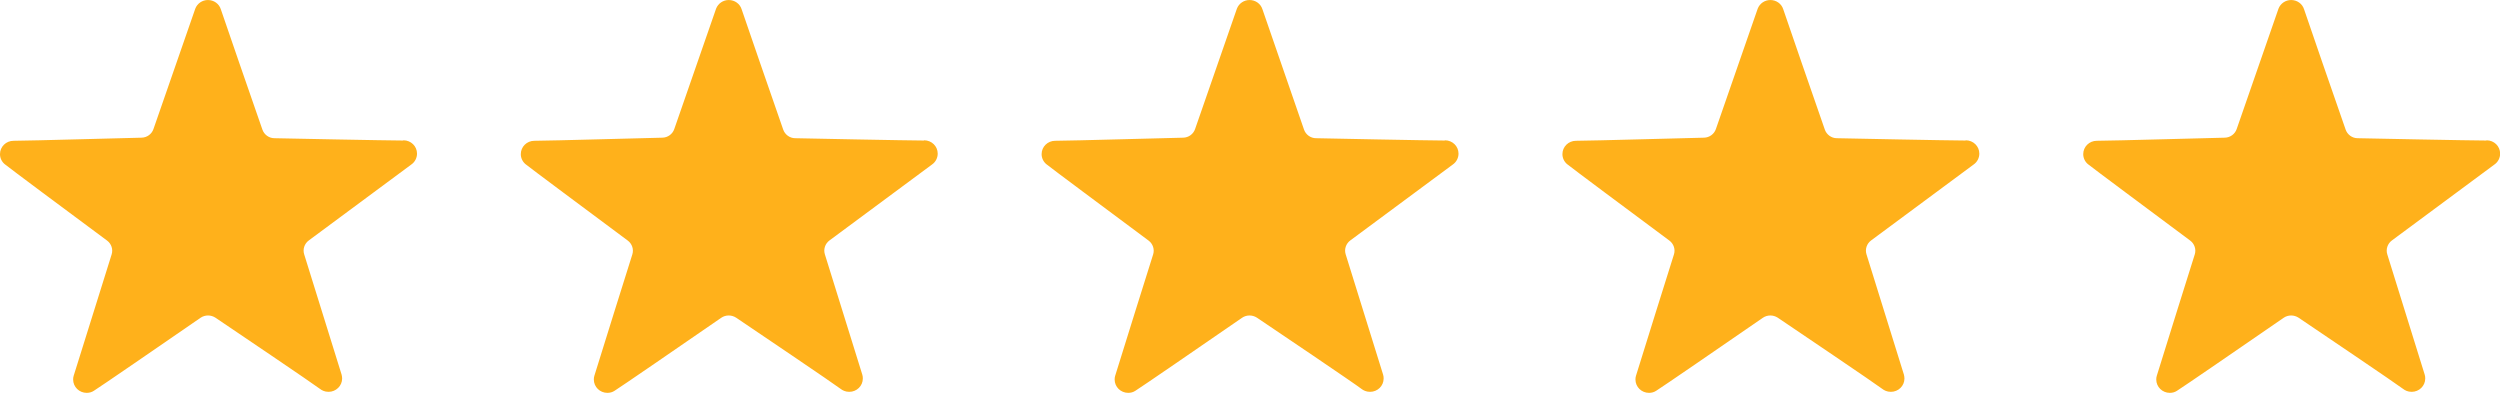
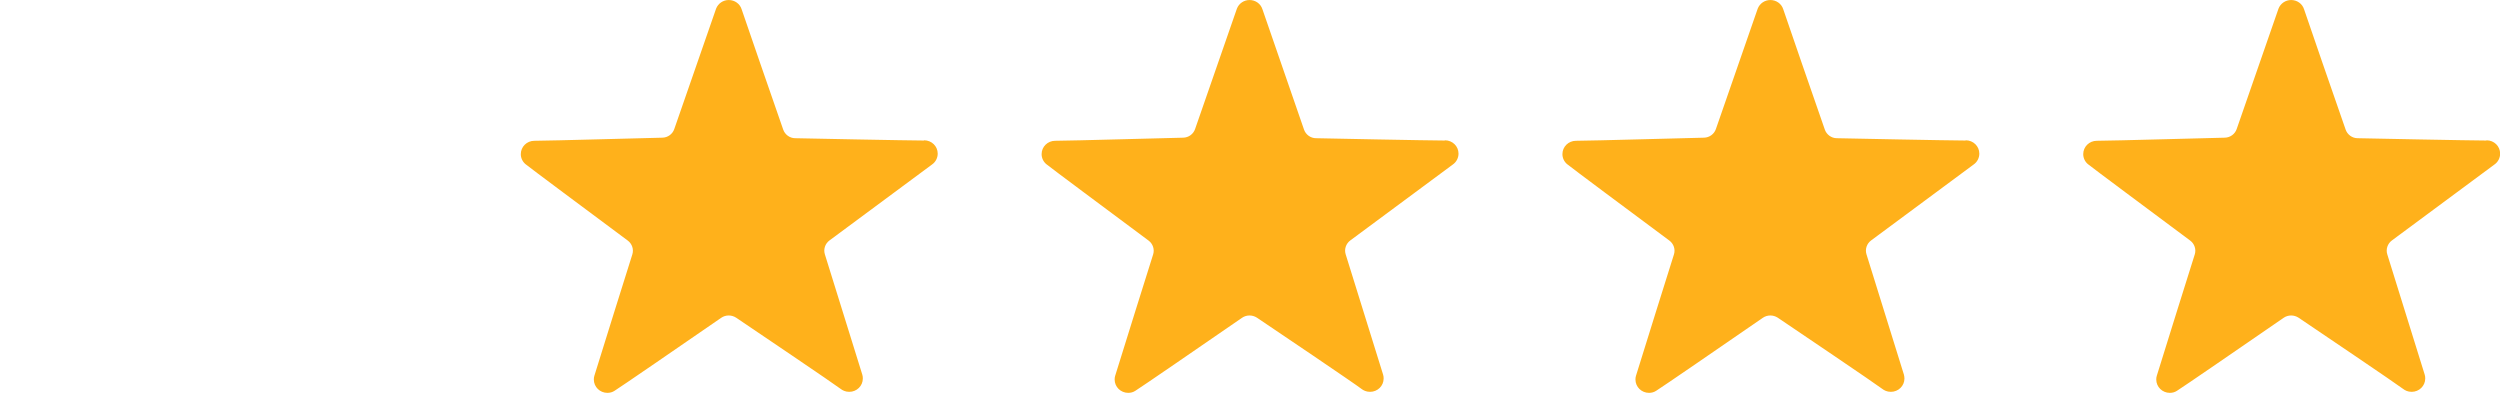
<svg xmlns="http://www.w3.org/2000/svg" fill="none" height="20" viewBox="0 0 127 20" width="127">
-   <path clip-rule="evenodd" d="m126.303 7.139c-.743 0-6.302-.112-6.537-.118-.274 0-.522-.184-.609-.44-.349-.999-2.077-5.982-2.11-6.107-.087-.283-.355-.473-.657-.473-.288 0-.542.177-.643.44-.067.184-1.554 4.477-2.123 6.113-.087.256-.328.434-.603.44-.234 0-5.76.158-6.503.158-.382 0-.69.302-.69.677 0 .197.087.381.234.506.215.177 3.229 2.419 5.198 3.885.221.164.315.447.234.703-.02.059-1.768 5.627-1.929 6.166-.02.059-.027.125-.027.191 0 .375.309.677.69.677.128 0 .255-.033.362-.105.268-.164 3.389-2.307 5.419-3.708.114-.079.247-.118.381-.118s.262.039.376.112c.83.559 5.003 3.379 5.318 3.622.087.066.227.145.428.145.382 0 .69-.302.69-.677 0-.066-.006-.138-.027-.197-.167-.532-1.888-6.054-1.902-6.113-.08-.256.014-.539.235-.703.509-.381 4.99-3.701 5.211-3.859.181-.125.288-.335.288-.552 0-.375-.308-.677-.69-.677zm-26.456 0c-.744 0-6.303-.112-6.537-.118-.275 0-.522-.184-.61-.44-.348-.999-2.076-5.982-2.11-6.107-.087-.283-.355-.473-.656-.473-.288 0-.542.177-.643.44-.067.184-1.554 4.477-2.123 6.113-.087.256-.328.434-.603.44-.234 0-5.76.158-6.504.158-.382 0-.69.302-.69.677 0 .197.087.381.234.506.214.177 3.222 2.419 5.198 3.885.221.164.315.447.234.703-.02.059-1.768 5.627-1.929 6.166-.02.059-.027.125-.027.191 0 .375.308.677.69.677.127 0 .255-.033.362-.105.268-.164 3.389-2.307 5.419-3.708.114-.079.248-.118.382-.118s.261.039.375.112c.831.559 5.003 3.379 5.318 3.622.087.066.228.145.429.145.382 0 .69-.302.69-.677 0-.066-.013-.138-.027-.197-.167-.532-1.889-6.054-1.902-6.113-.08-.256.013-.539.234-.703.509-.381 4.99-3.701 5.211-3.859.181-.125.288-.335.288-.552 0-.375-.308-.677-.69-.677zm-26.457 0c-.743 0-6.303-.112-6.537-.118-.275 0-.522-.184-.61-.44-.348-.999-2.07-5.982-2.11-6.107-.087-.283-.355-.473-.656-.473-.288 0-.543.177-.643.44-.067.184-1.554 4.477-2.123 6.113-.087.256-.328.434-.603.44-.234 0-5.76.158-6.504.158-.382 0-.69.302-.69.677 0 .197.087.381.234.506.214.177 3.228 2.419 5.198 3.885.221.164.315.447.234.703-.02.059-1.768 5.627-1.929 6.166-.02.059-.027.125-.027.191 0 .375.308.677.69.677.127 0 .255-.033.362-.105.268-.164 3.389-2.307 5.419-3.708.114-.079.248-.118.382-.118.134 0 .261.039.375.112.837.559 5.01 3.379 5.318 3.622.087.066.228.145.429.145.382 0 .69-.302.69-.677 0-.066-.007-.138-.027-.197-.168-.532-1.889-6.054-1.902-6.113-.08-.256.013-.539.234-.703.509-.381 4.99-3.701 5.211-3.859.181-.125.288-.335.288-.552 0-.375-.308-.677-.69-.677zm-26.457 0c-.744 0-6.303-.112-6.537-.118-.275 0-.522-.184-.61-.44-.348-.999-2.076-5.982-2.11-6.107-.087-.283-.355-.473-.656-.473-.288 0-.542.177-.643.44-.067.184-1.554 4.477-2.123 6.113-.087.256-.328.434-.603.44-.234 0-5.76.158-6.504.158-.382 0-.69.302-.69.677 0 .197.087.381.234.506.214.177 3.228 2.419 5.198 3.885.221.164.315.447.234.703-.02.059-1.768 5.627-1.929 6.166-.02.059-.027.125-.027.191 0 .375.308.677.69.677.127 0 .255-.033.362-.105.268-.164 3.389-2.307 5.419-3.708.114-.079.248-.118.382-.118.134 0 .261.039.375.112.831.559 5.003 3.379 5.318 3.622.087.066.228.145.429.145.382 0 .69-.302.69-.677 0-.066-.007-.138-.027-.197-.167-.532-1.889-6.054-1.902-6.113-.08-.256.013-.539.234-.703.509-.381 4.99-3.701 5.211-3.859.181-.125.288-.335.288-.552 0-.375-.308-.677-.69-.677zm-26.457 0c-.744 0-6.303-.112-6.537-.118-.275 0-.522-.184-.61-.44-.348-.999-2.076-5.982-2.11-6.107-.087-.283-.355-.473-.656-.473-.288 0-.543.177-.643.44-.067.184-1.554 4.477-2.123 6.113-.087.256-.328.434-.603.44-.234 0-5.76.158-6.504.158-.382 0-.69.302-.69.677 0 .197.087.381.234.506.214.177 3.222 2.419 5.204 3.885.221.164.315.447.234.703-.02.059-1.762 5.627-1.929 6.166-.02.059-.027.125-.027.191 0 .375.308.677.69.677.127 0 .255-.033.362-.105.268-.164 3.389-2.307 5.419-3.708.114-.079.248-.118.382-.118.134 0 .261.039.375.112.831.559 5.003 3.379 5.318 3.622.087.066.228.145.429.145.375 0 .69-.302.69-.677 0-.066-.013-.138-.027-.197-.167-.532-1.889-6.054-1.902-6.113-.08-.256.013-.539.234-.703.509-.381 4.99-3.701 5.211-3.859.181-.125.288-.335.288-.552 0-.375-.308-.677-.69-.677z" fill="#ffb11b" fill-rule="evenodd" />
+   <path clip-rule="evenodd" d="m126.303 7.139c-.743 0-6.302-.112-6.537-.118-.274 0-.522-.184-.609-.44-.349-.999-2.077-5.982-2.11-6.107-.087-.283-.355-.473-.657-.473-.288 0-.542.177-.643.44-.067.184-1.554 4.477-2.123 6.113-.087.256-.328.434-.603.44-.234 0-5.76.158-6.503.158-.382 0-.69.302-.69.677 0 .197.087.381.234.506.215.177 3.229 2.419 5.198 3.885.221.164.315.447.234.703-.02.059-1.768 5.627-1.929 6.166-.02.059-.027.125-.027.191 0 .375.309.677.69.677.128 0 .255-.033.362-.105.268-.164 3.389-2.307 5.419-3.708.114-.079.247-.118.381-.118s.262.039.376.112c.83.559 5.003 3.379 5.318 3.622.087.066.227.145.428.145.382 0 .69-.302.69-.677 0-.066-.006-.138-.027-.197-.167-.532-1.888-6.054-1.902-6.113-.08-.256.014-.539.235-.703.509-.381 4.99-3.701 5.211-3.859.181-.125.288-.335.288-.552 0-.375-.308-.677-.69-.677zm-26.456 0c-.744 0-6.303-.112-6.537-.118-.275 0-.522-.184-.61-.44-.348-.999-2.076-5.982-2.11-6.107-.087-.283-.355-.473-.656-.473-.288 0-.542.177-.643.44-.067.184-1.554 4.477-2.123 6.113-.087.256-.328.434-.603.44-.234 0-5.76.158-6.504.158-.382 0-.69.302-.69.677 0 .197.087.381.234.506.214.177 3.222 2.419 5.198 3.885.221.164.315.447.234.703-.02.059-1.768 5.627-1.929 6.166-.02.059-.027.125-.027.191 0 .375.308.677.69.677.127 0 .255-.033.362-.105.268-.164 3.389-2.307 5.419-3.708.114-.079.248-.118.382-.118s.261.039.375.112c.831.559 5.003 3.379 5.318 3.622.087.066.228.145.429.145.382 0 .69-.302.69-.677 0-.066-.013-.138-.027-.197-.167-.532-1.889-6.054-1.902-6.113-.08-.256.013-.539.234-.703.509-.381 4.99-3.701 5.211-3.859.181-.125.288-.335.288-.552 0-.375-.308-.677-.69-.677zm-26.457 0c-.743 0-6.303-.112-6.537-.118-.275 0-.522-.184-.61-.44-.348-.999-2.07-5.982-2.11-6.107-.087-.283-.355-.473-.656-.473-.288 0-.543.177-.643.44-.067.184-1.554 4.477-2.123 6.113-.087.256-.328.434-.603.44-.234 0-5.76.158-6.504.158-.382 0-.69.302-.69.677 0 .197.087.381.234.506.214.177 3.228 2.419 5.198 3.885.221.164.315.447.234.703-.02.059-1.768 5.627-1.929 6.166-.02.059-.027.125-.027.191 0 .375.308.677.69.677.127 0 .255-.033.362-.105.268-.164 3.389-2.307 5.419-3.708.114-.079.248-.118.382-.118.134 0 .261.039.375.112.837.559 5.01 3.379 5.318 3.622.087.066.228.145.429.145.382 0 .69-.302.69-.677 0-.066-.007-.138-.027-.197-.168-.532-1.889-6.054-1.902-6.113-.08-.256.013-.539.234-.703.509-.381 4.99-3.701 5.211-3.859.181-.125.288-.335.288-.552 0-.375-.308-.677-.69-.677zm-26.457 0c-.744 0-6.303-.112-6.537-.118-.275 0-.522-.184-.61-.44-.348-.999-2.076-5.982-2.11-6.107-.087-.283-.355-.473-.656-.473-.288 0-.542.177-.643.44-.067.184-1.554 4.477-2.123 6.113-.087.256-.328.434-.603.44-.234 0-5.76.158-6.504.158-.382 0-.69.302-.69.677 0 .197.087.381.234.506.214.177 3.228 2.419 5.198 3.885.221.164.315.447.234.703-.02.059-1.768 5.627-1.929 6.166-.02.059-.027.125-.027.191 0 .375.308.677.69.677.127 0 .255-.033.362-.105.268-.164 3.389-2.307 5.419-3.708.114-.079.248-.118.382-.118.134 0 .261.039.375.112.831.559 5.003 3.379 5.318 3.622.087.066.228.145.429.145.382 0 .69-.302.69-.677 0-.066-.007-.138-.027-.197-.167-.532-1.889-6.054-1.902-6.113-.08-.256.013-.539.234-.703.509-.381 4.99-3.701 5.211-3.859.181-.125.288-.335.288-.552 0-.375-.308-.677-.69-.677zm-26.457 0z" fill="#ffb11b" fill-rule="evenodd" />
</svg>